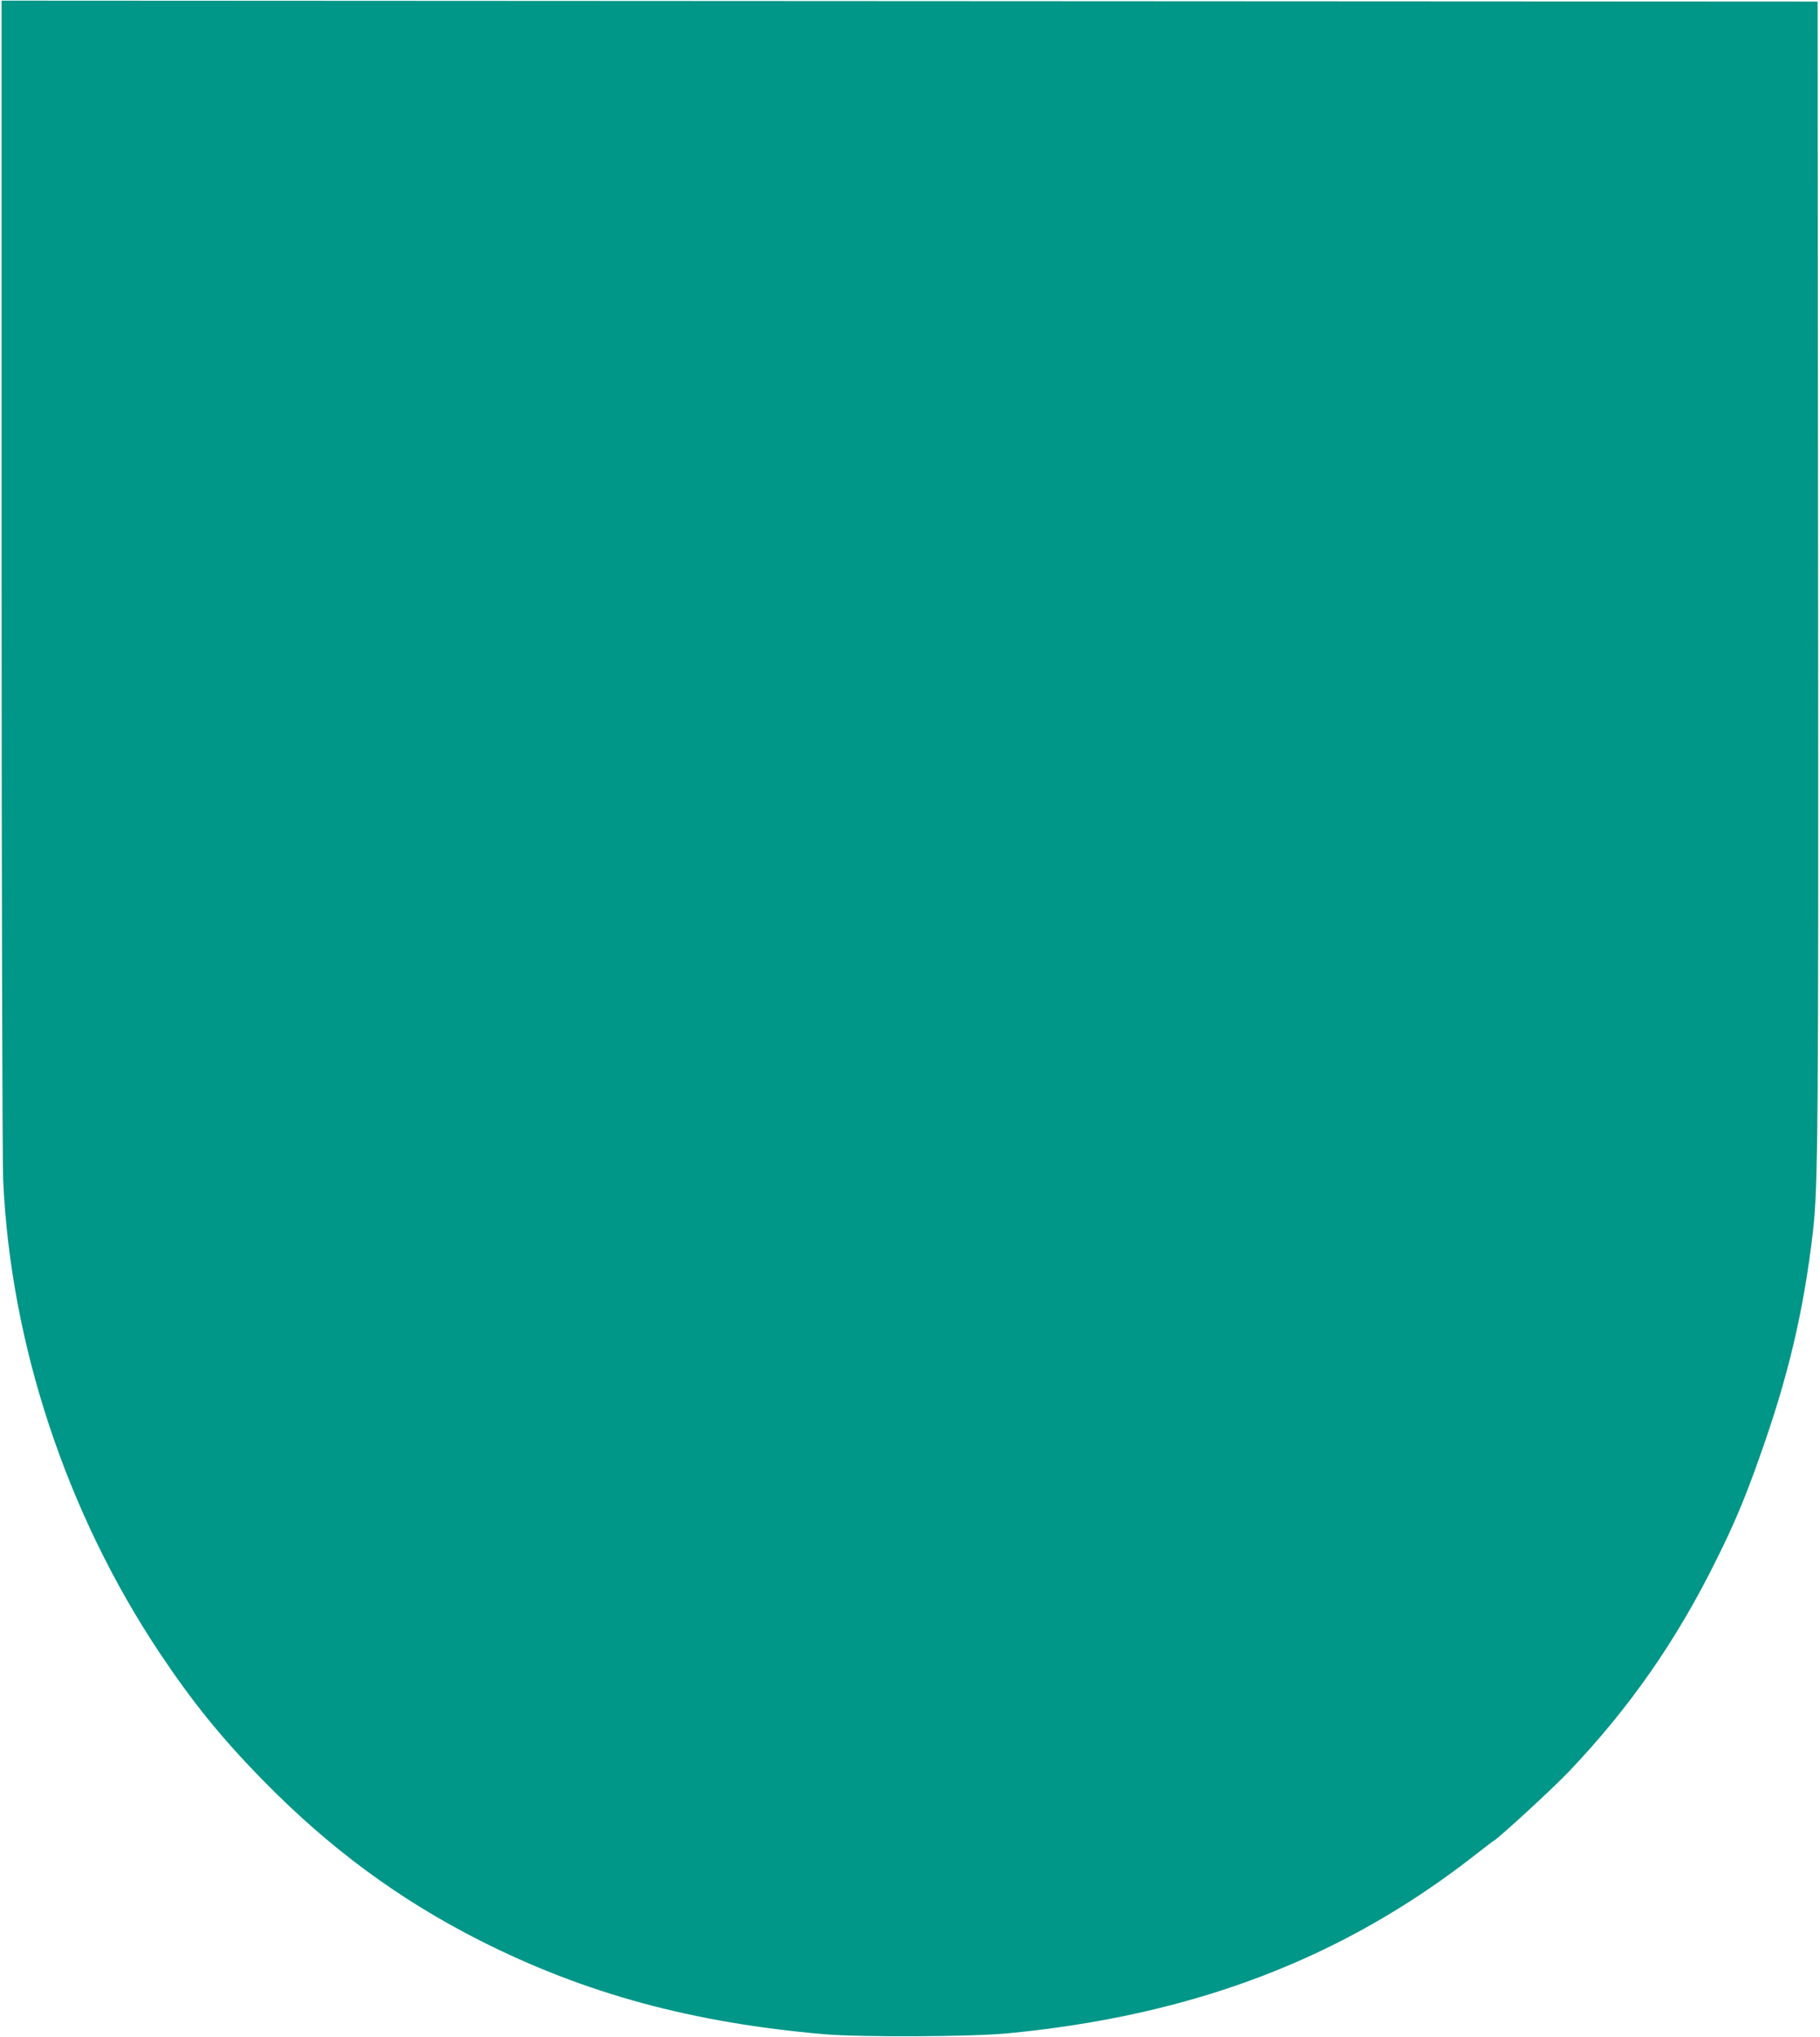
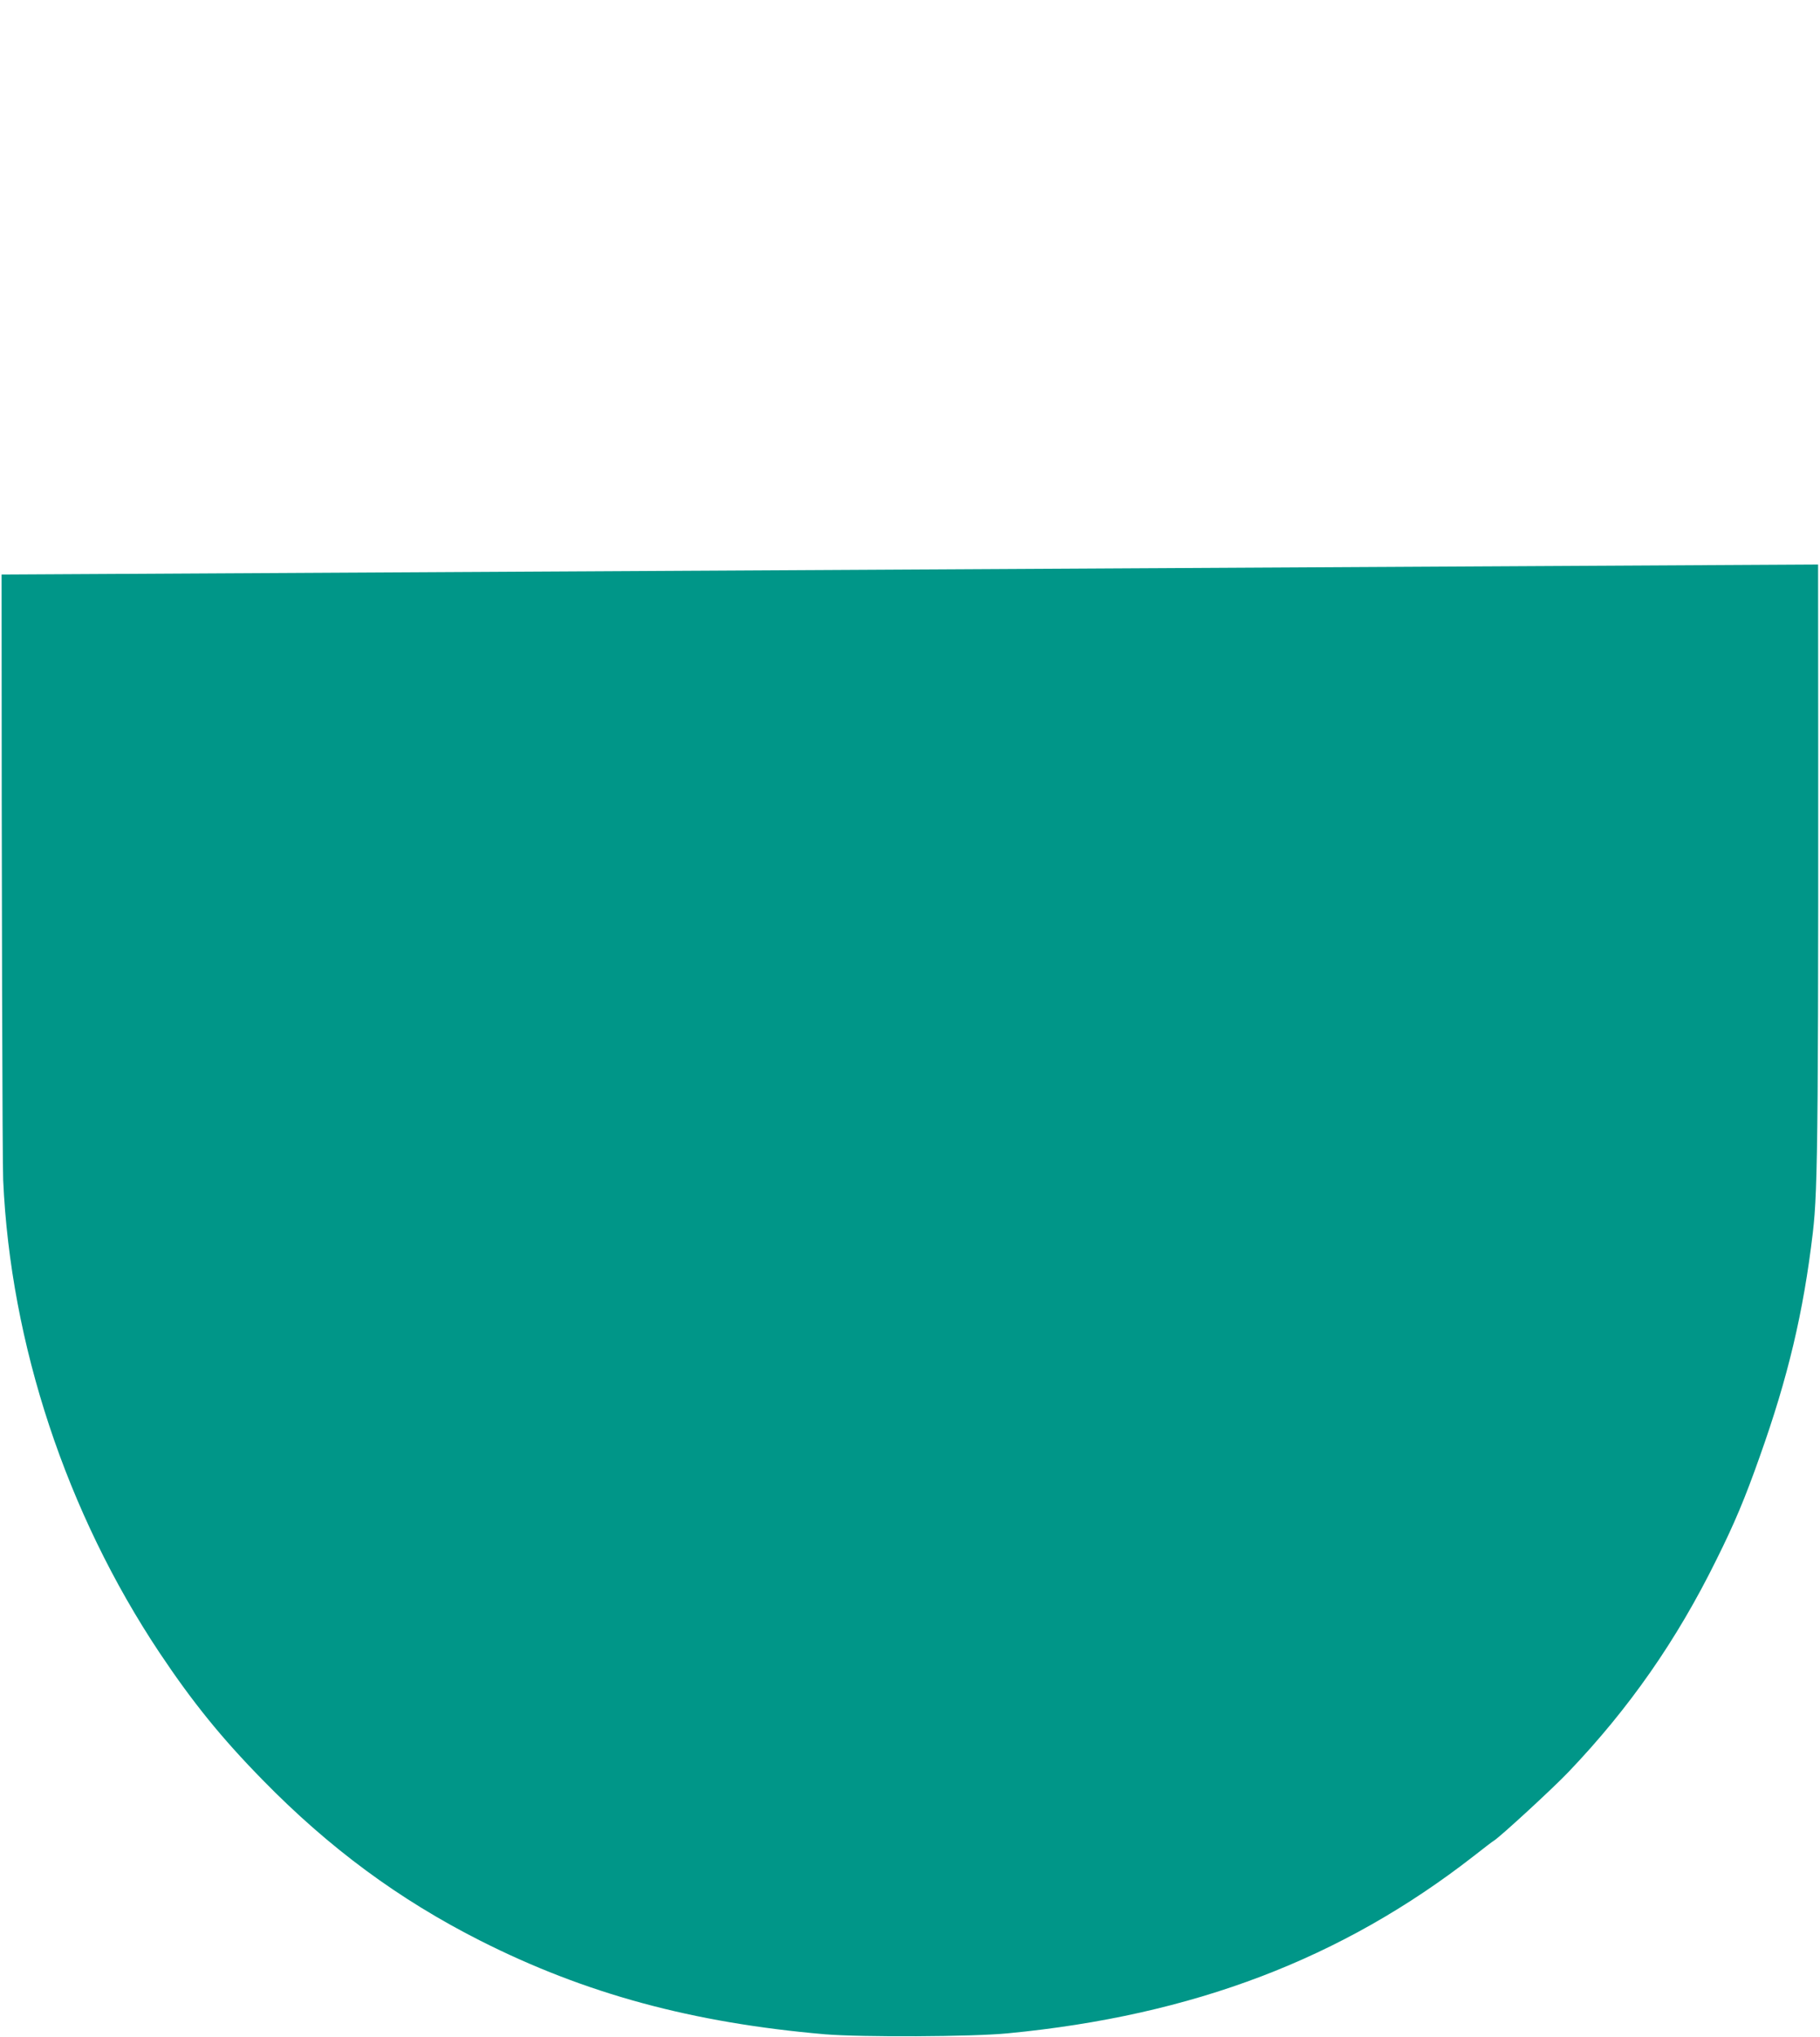
<svg xmlns="http://www.w3.org/2000/svg" version="1.0" width="1144pt" height="1280pt" viewBox="0 0 1144 1280" preserveAspectRatio="xMidYMid meet">
  <g transform="translate(0,1280) scale(0.1,-0.1)" fill="#009688" stroke="none">
-     <path d="M10 9190 c0 -2003 5 -3694 10 -3805 46 -1031 398 -2092 983 -2970 207 -310 390 -536 647 -798 419 -429 859 -753 1369 -1011 661 -334 1334 -516 2166 -588 230 -19 924 -16 1150 6 1165 112 2100 468 2930 1115 60 47 117 91 126 96 37 22 371 329 468 431 382 400 680 827 930 1334 114 229 179 384 272 647 178 499 275 908 334 1408 33 286 36 617 33 4198 l-3 3537 -5707 3 -5708 3 0 -3606z" />
+     <path d="M10 9190 c0 -2003 5 -3694 10 -3805 46 -1031 398 -2092 983 -2970 207 -310 390 -536 647 -798 419 -429 859 -753 1369 -1011 661 -334 1334 -516 2166 -588 230 -19 924 -16 1150 6 1165 112 2100 468 2930 1115 60 47 117 91 126 96 37 22 371 329 468 431 382 400 680 827 930 1334 114 229 179 384 272 647 178 499 275 908 334 1408 33 286 36 617 33 4198 z" />
  </g>
</svg>